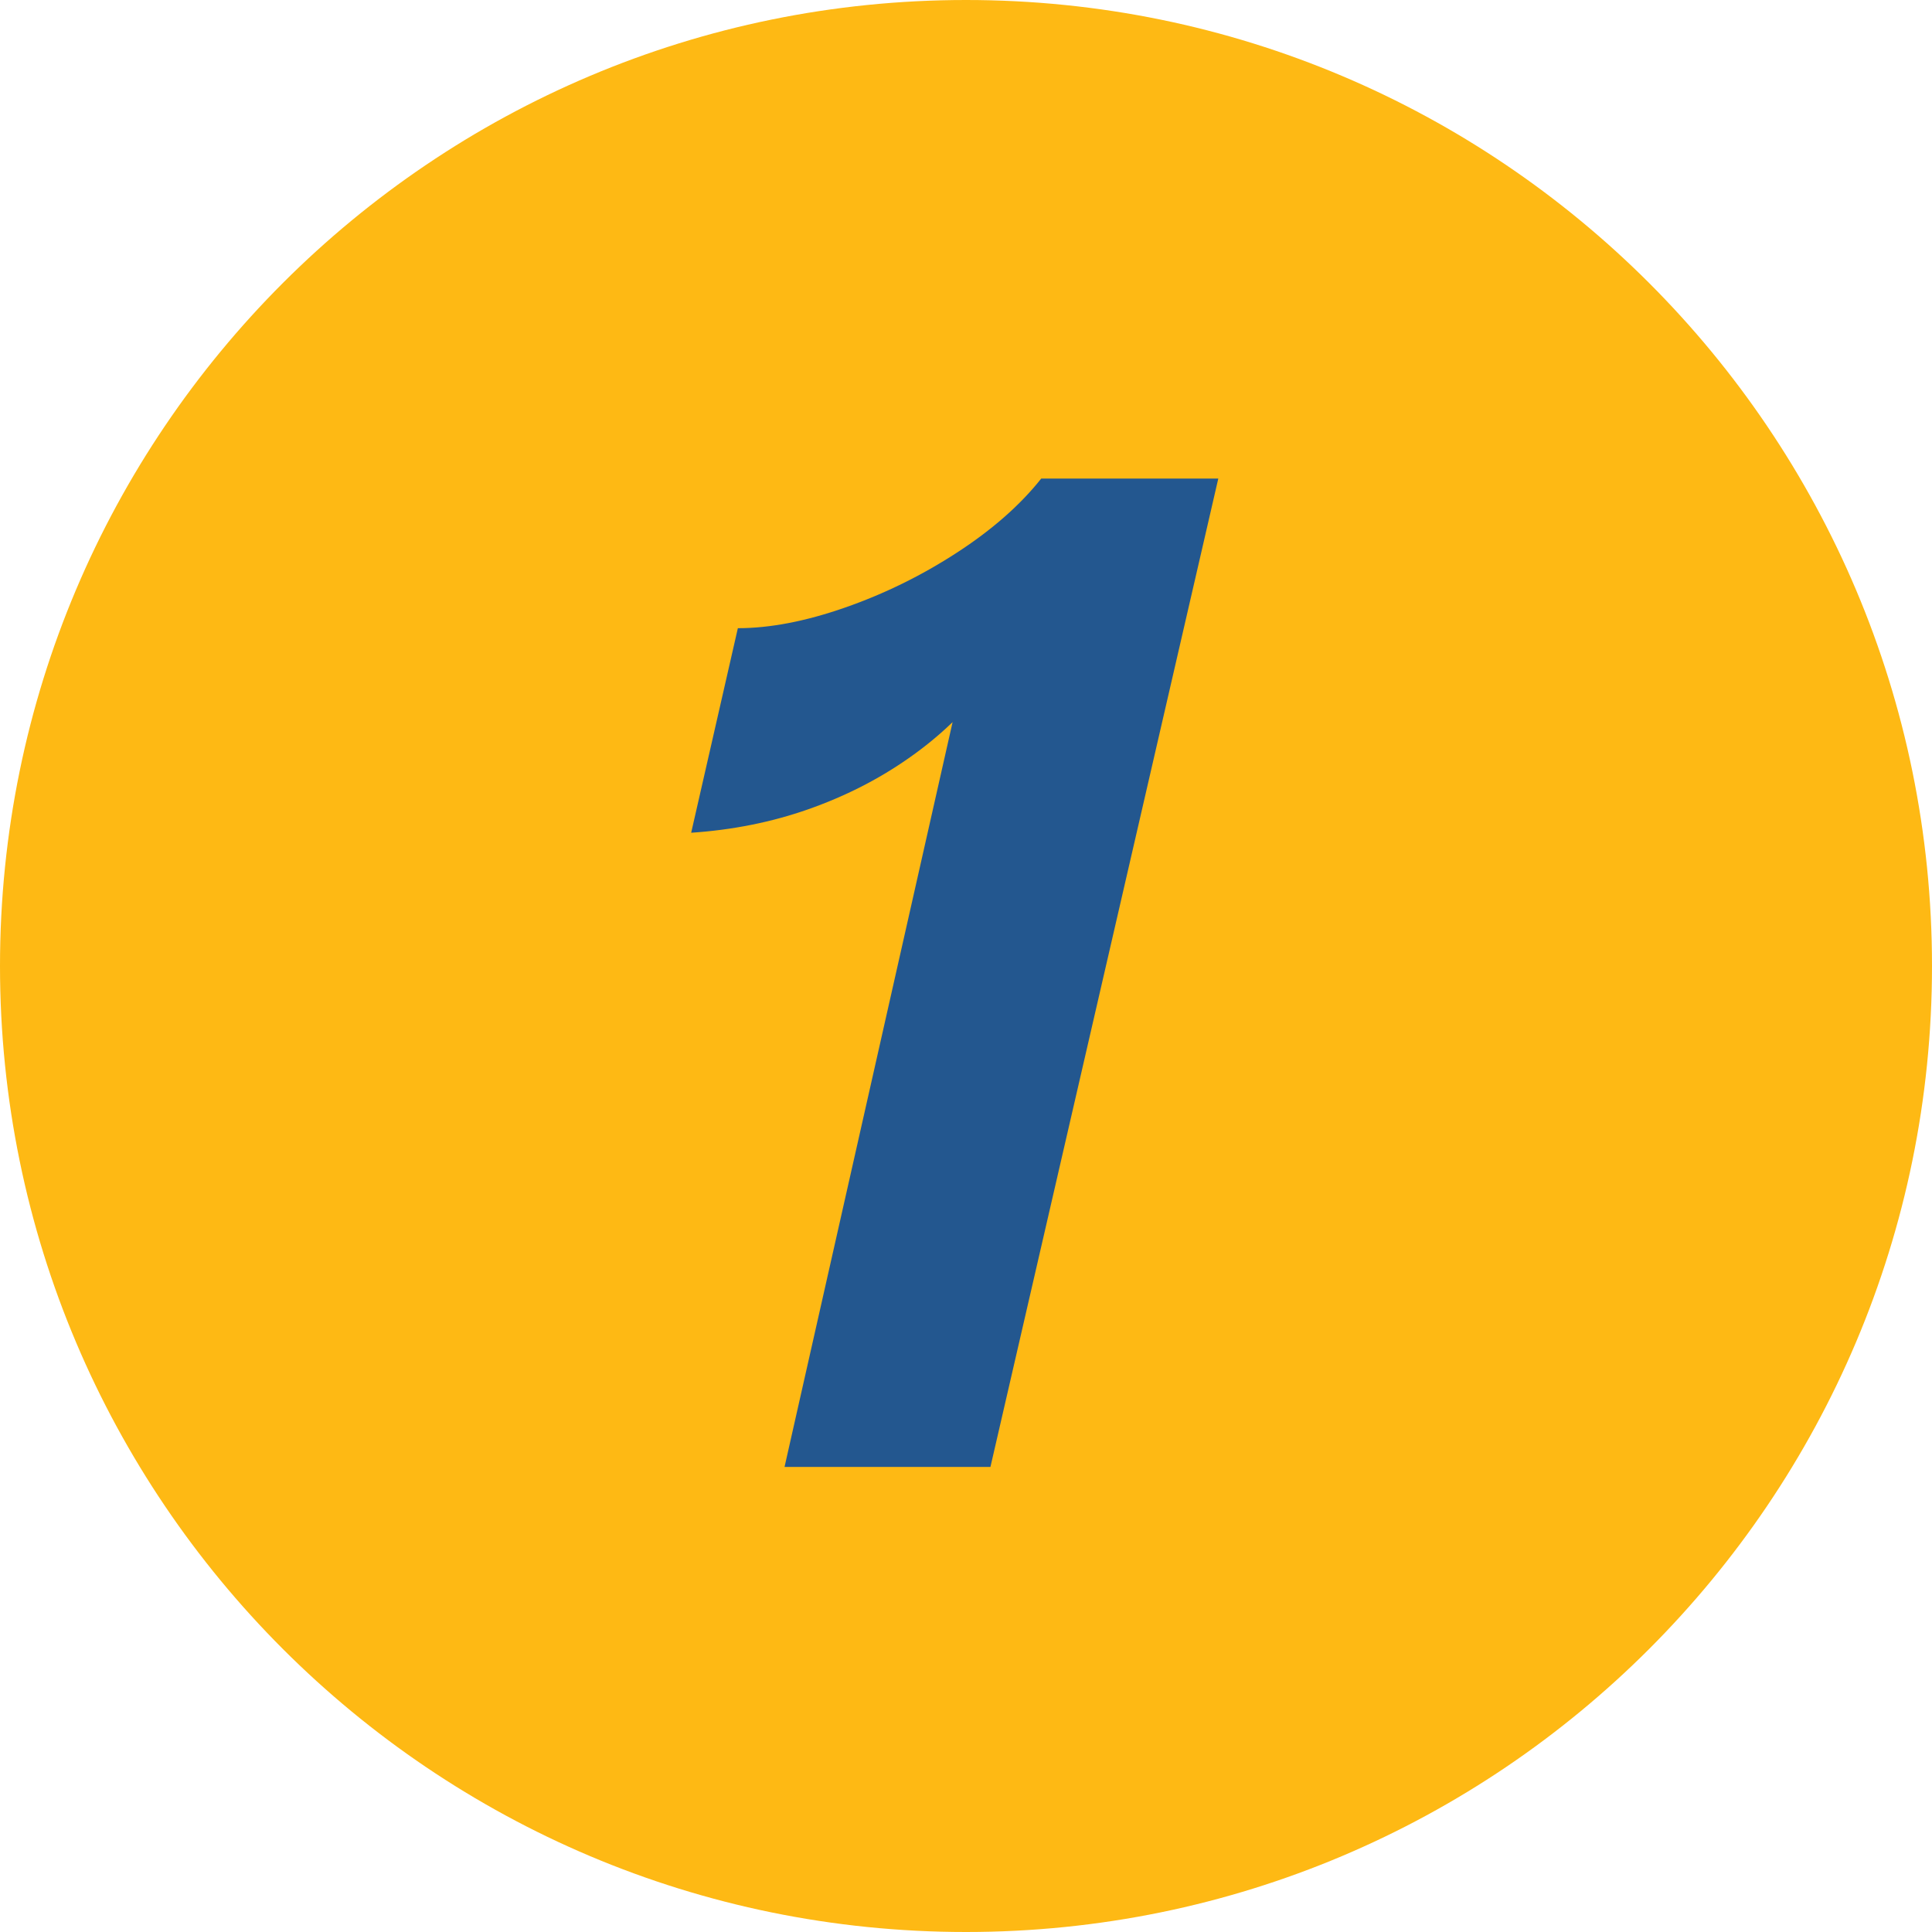
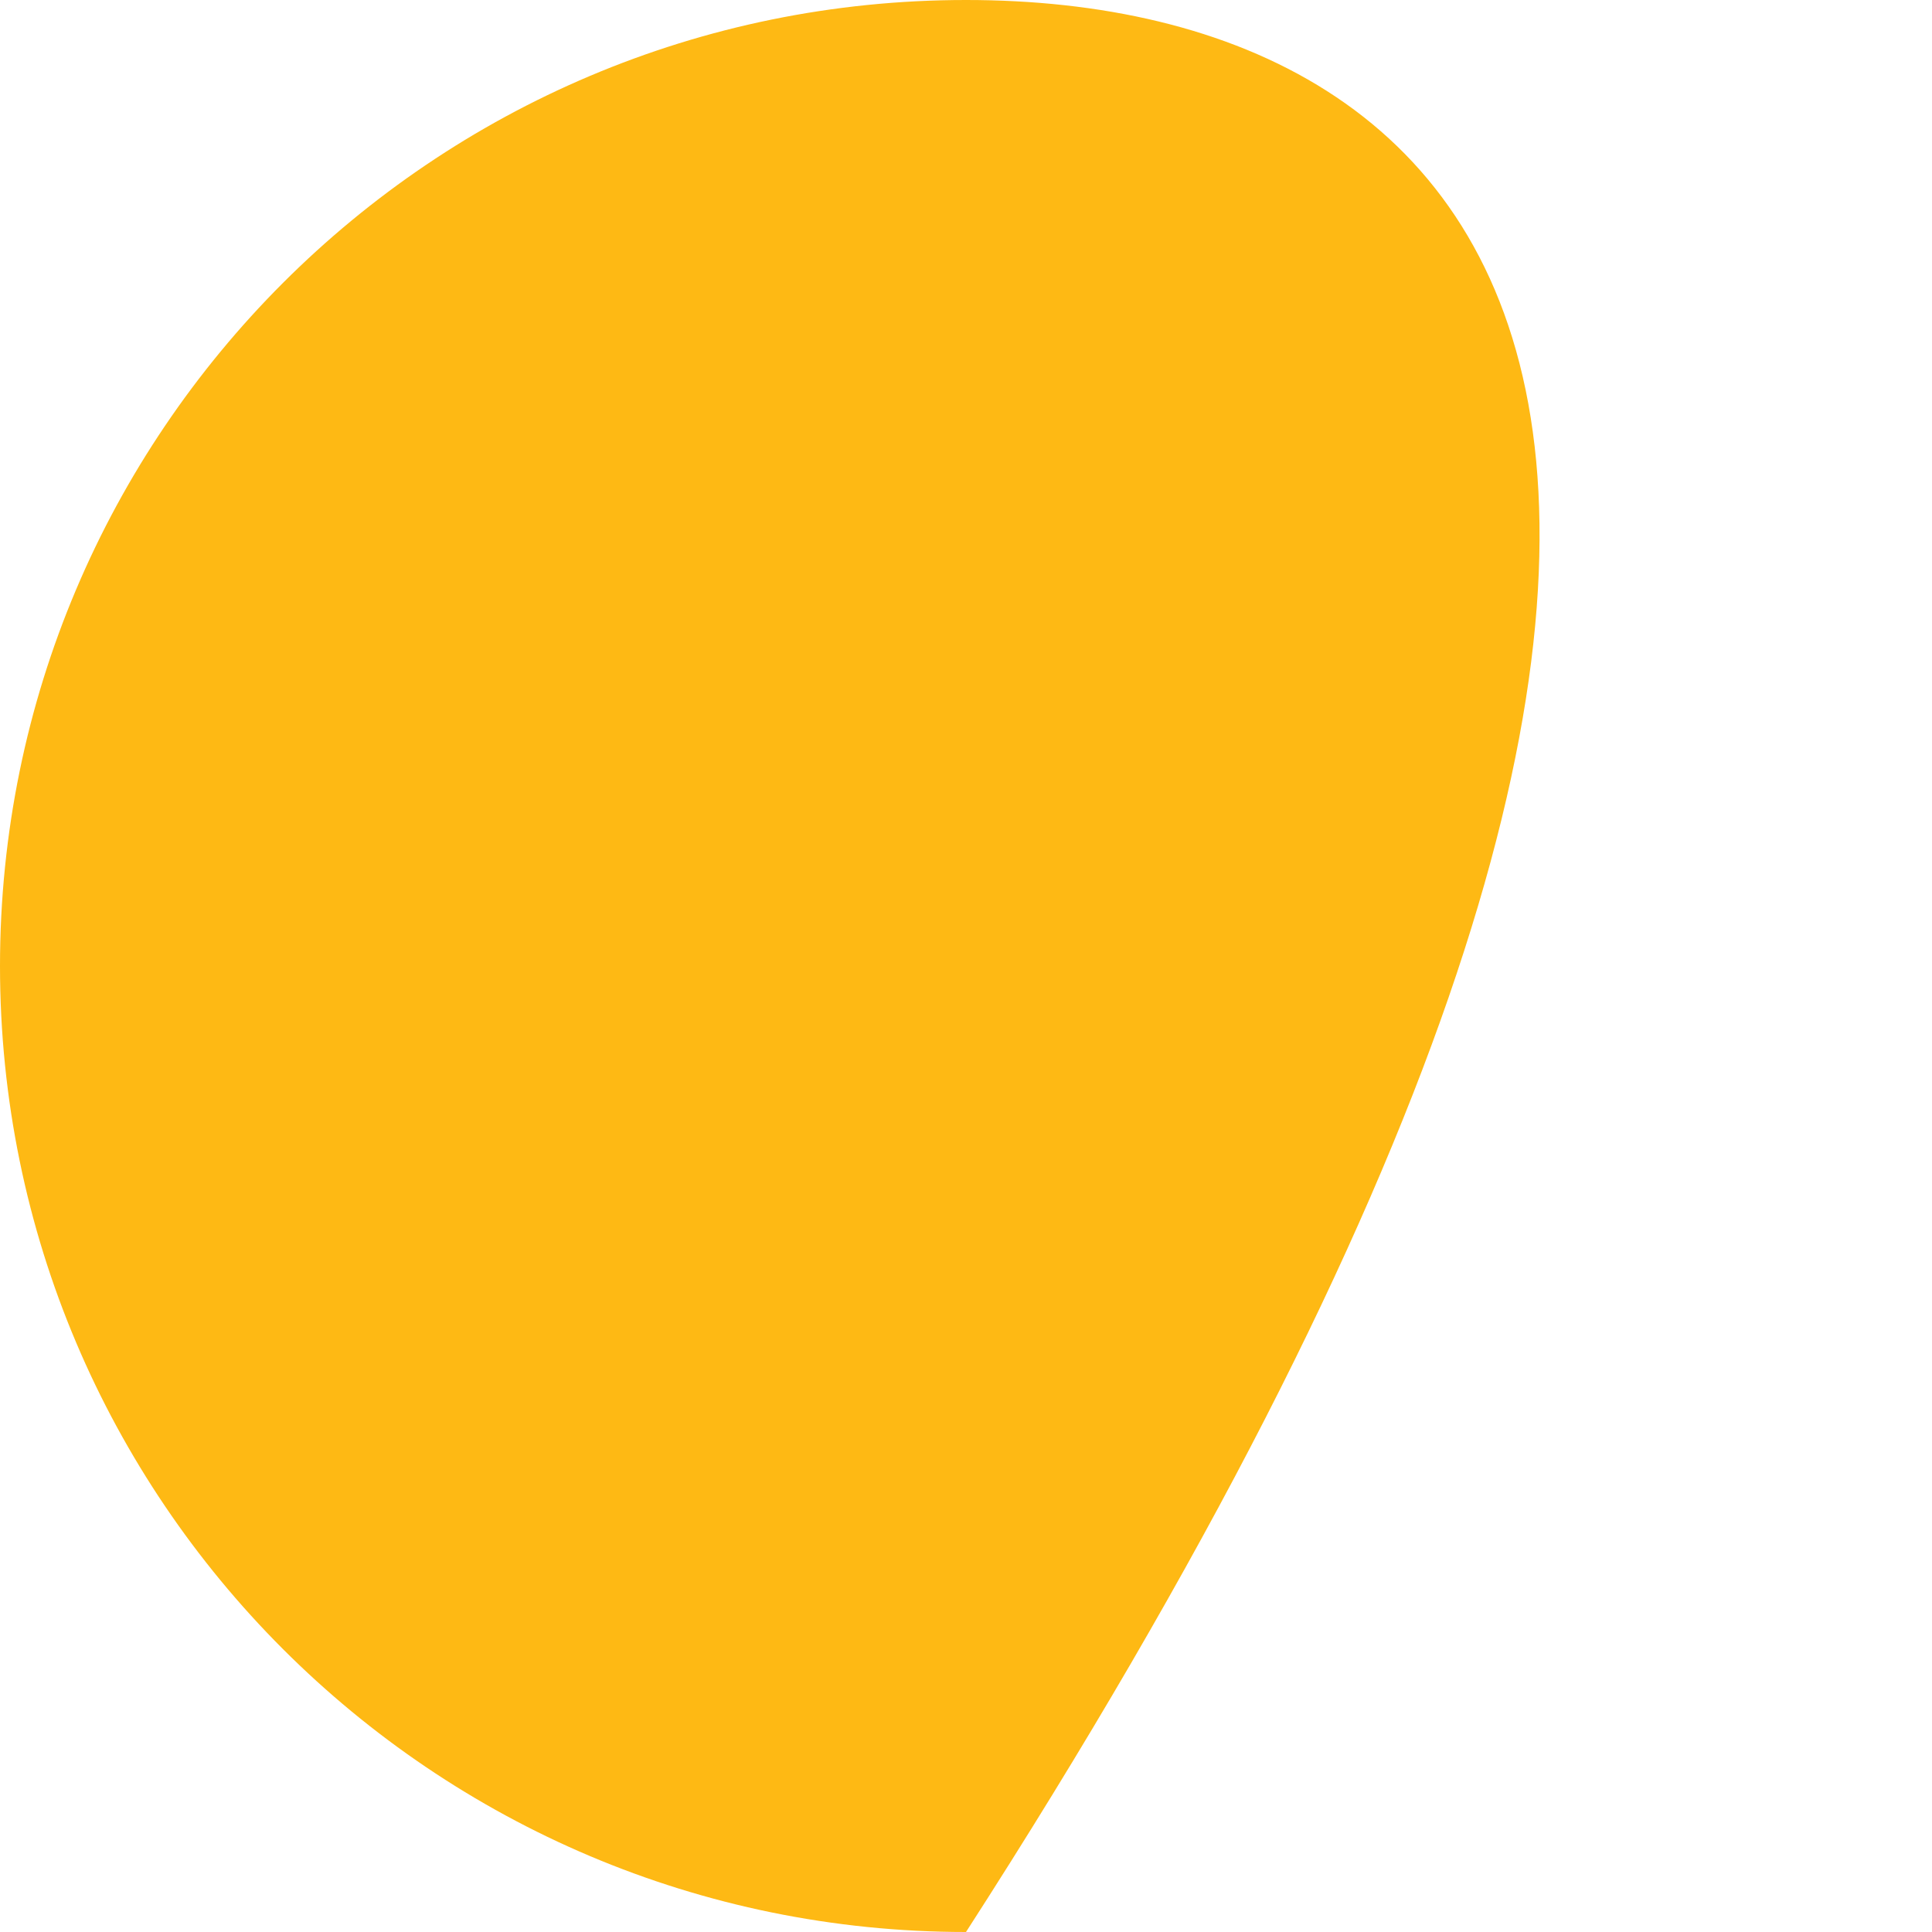
<svg xmlns="http://www.w3.org/2000/svg" width="80" height="80" viewBox="0 0 80 80" fill="none">
  <g clip-path="url(#clip0_221_3577)">
-     <path d="M40 80C62.091 80 80 62.091 80 40C80 17.909 62.091 0 40 0C17.909 0 0 17.909 0 40C0 62.091 17.909 80 40 80Z" fill="#FEB914" />
-     <path d="M32.486 60.743L39.989 27.49L40.728 28.457C39.894 29.556 38.852 30.541 37.601 31.412C36.351 32.285 34.967 32.985 33.452 33.516C31.936 34.047 30.325 34.368 28.62 34.482L30.553 26.012C31.879 26.012 33.357 25.728 34.986 25.16C36.615 24.592 38.16 23.834 39.619 22.886C41.078 21.939 42.243 20.916 43.115 19.816H50.447L41.012 60.743L32.486 60.743Z" fill="#23578F" />
+     <path d="M40 80C80 17.909 62.091 0 40 0C17.909 0 0 17.909 0 40C0 62.091 17.909 80 40 80Z" fill="#FEB914" />
  </g>
  <defs>
    <clipPath id="clip0_221_3577">
      <rect width="80" height="80" fill="white" />
    </clipPath>
  </defs>
</svg>